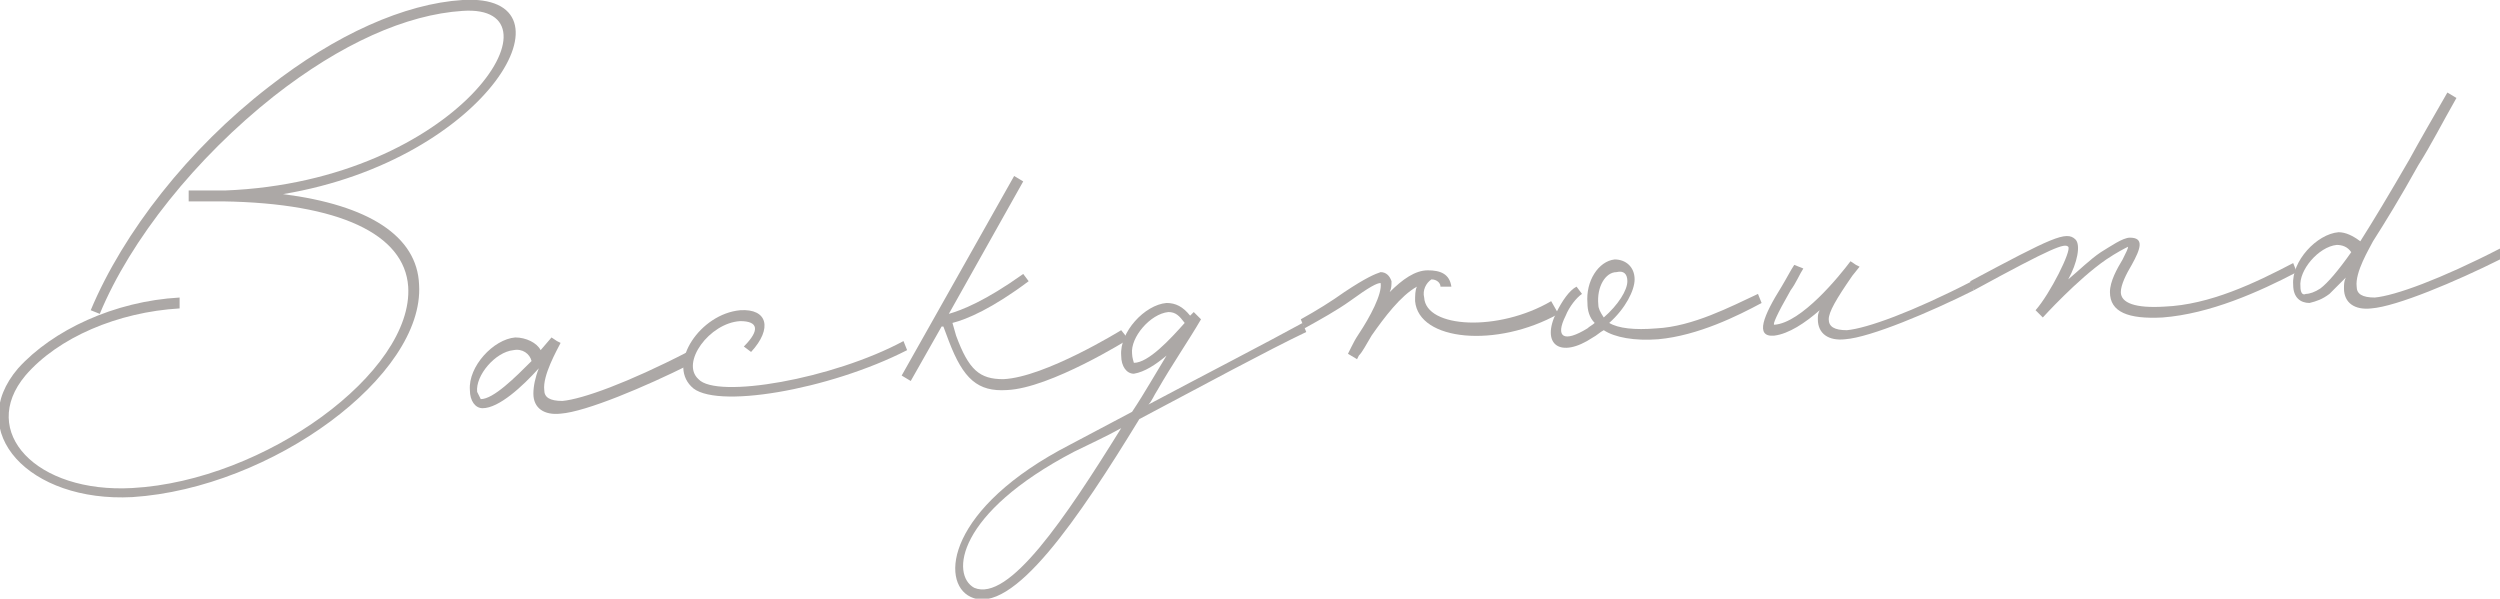
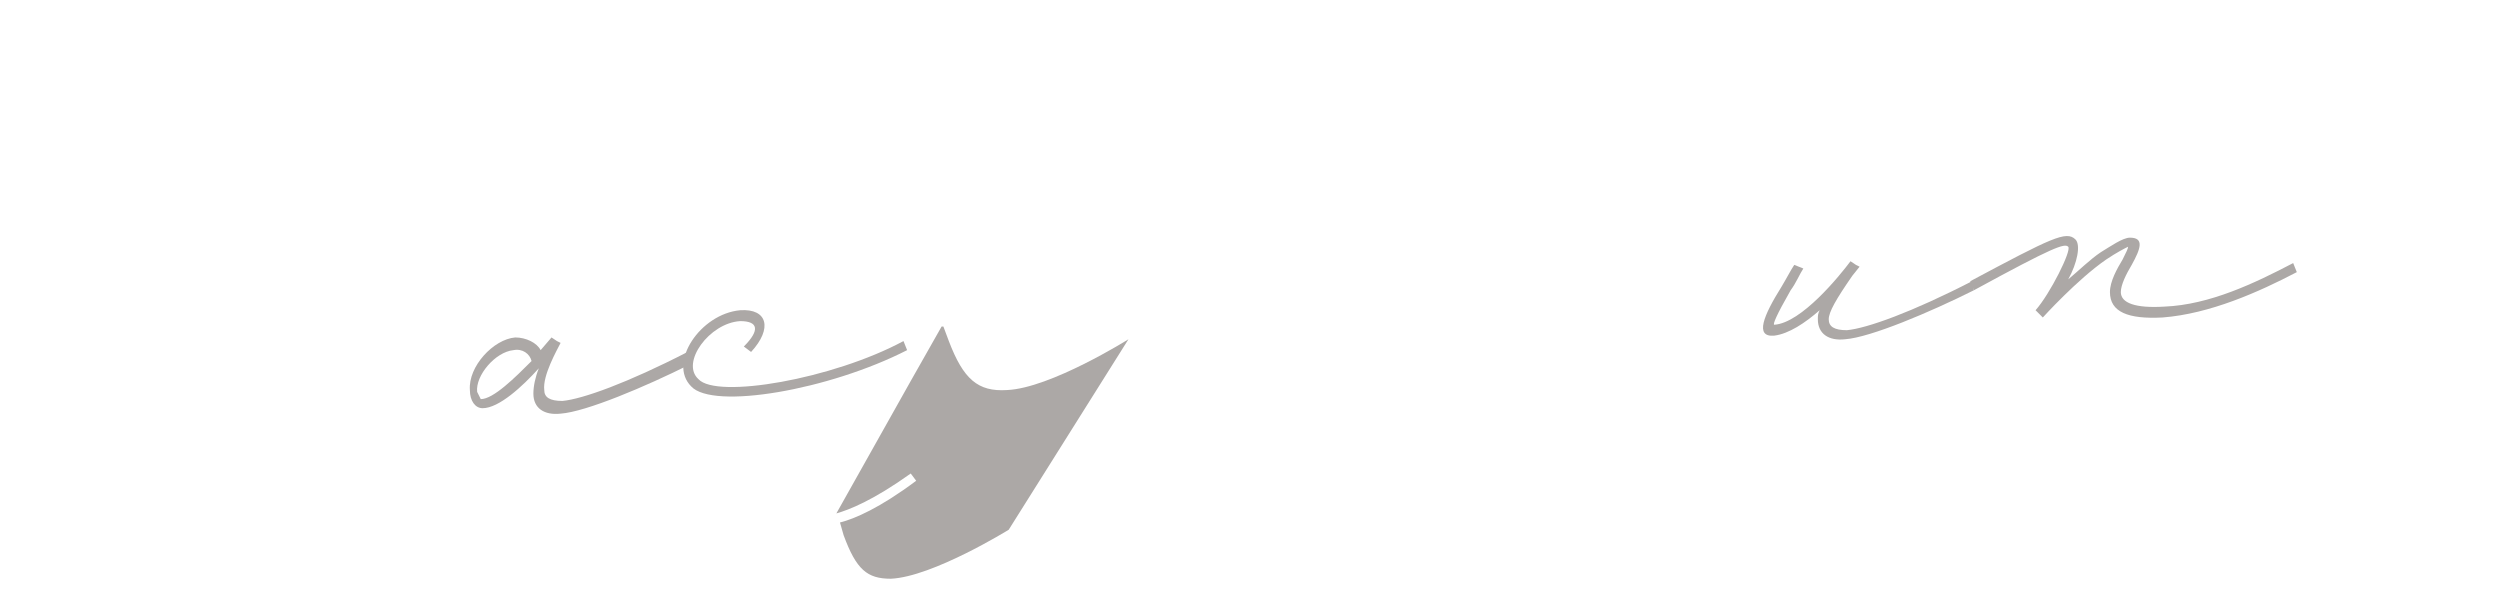
<svg xmlns="http://www.w3.org/2000/svg" version="1.1" id="レイヤー_1" x="0px" y="0px" viewBox="0 0 137.8 33" style="enable-background:new 0 0 137.8 33;" xml:space="preserve">
  <style type="text/css">
	.st0{fill:#ACA8A6;}
</style>
  <g>
-     <path class="st0" d="M15.6,10.7c4.7,0.6,7.4,2.3,7.5,5c0.3,5-8.1,11.2-15.8,11.7c-5.7,0.3-9.3-3.6-6.3-7.1c1.9-2.1,5.3-3.7,8.9-3.9   l0,0.6c-3.4,0.2-6.7,1.6-8.5,3.7c-2.6,3.1,0.6,6.5,5.9,6.2c7.3-0.4,15.5-6.4,15.2-11.1c-0.2-2.9-3.8-4.6-10.2-4.7   c-0.6,0-1.3,0-1.9,0l0-0.6l0,0l0,0c0.7,0,1.3,0,2,0c12.9-0.5,19-10.3,13.1-9.9c-3.1,0.2-6.7,1.8-10.4,4.7c-4.3,3.4-7.9,7.9-9.6,12   L5,17.1c1.8-4.3,5.4-8.9,9.8-12.3c3.7-2.9,7.5-4.6,10.7-4.8C32.1-0.4,27,8.8,15.6,10.7z" />
    <path class="st0" d="M38,20.1c-2.4,1.2-5.7,2.6-7.1,2.7c-0.9,0.1-1.5-0.3-1.5-1.1c0-0.4,0.1-0.9,0.3-1.4c-0.9,1-2.2,2.2-3.1,2.2   c-0.4,0-0.7-0.4-0.7-1c-0.1-1.3,1.3-2.8,2.5-2.9c0.6,0,1.2,0.3,1.4,0.7l0.6-0.7l0.3,0.2l0.2,0.1c-0.2,0.4-1,1.8-0.9,2.6   c0,0.4,0.3,0.6,1,0.6c1.1-0.1,3.6-1,6.9-2.7L38,20.1z M26.5,22c0.7,0,1.9-1.2,2.8-2.1c-0.1-0.4-0.5-0.7-1-0.6c-1,0.1-2.1,1.4-2,2.3   C26.4,21.8,26.5,22,26.5,22z" />
    <path class="st0" d="M41,19.1c0.9-0.9,0.8-1.4-0.2-1.4c-1.7,0.1-3.3,2.3-2.3,3.2c1,1.1,7.4,0,11.3-2.1l0.2,0.5   c-4.3,2.2-10.7,3.3-11.9,2c-1.3-1.3,0.5-4,2.7-4.2c1.5-0.1,1.8,1,0.6,2.3L41,19.1z" />
-     <path class="st0" d="M62.2,18.7c0,0-4.3,2.7-6.7,2.8c-1.6,0.1-2.4-0.6-3.2-2.7L52,18c0,0,0,0-0.1,0l-1.7,3l-0.5-0.3l6.2-11l0.5,0.3   l-4.1,7.3c0.7-0.2,2-0.7,4.1-2.2l0.3,0.4c-2,1.5-3.4,2.1-4.2,2.3l0.2,0.7c0.7,1.9,1.3,2.4,2.6,2.4c2.3-0.1,6.5-2.7,6.5-2.7   L62.2,18.7z" />
-     <path class="st0" d="M62.8,23.1c-3.3,5.4-7,10.9-9.3,9.8c-1.7-0.8-1.3-4.9,5.5-8.4l3.4-1.8c0.4-0.6,0.7-1.1,1-1.6   c0.3-0.5,0.6-1,0.9-1.5c-0.6,0.5-1.2,0.9-1.8,1c-0.4,0-0.7-0.4-0.7-1c-0.1-1.3,1.3-2.8,2.5-2.9c0.5,0,0.9,0.2,1.3,0.7l0.2-0.2l0,0   l0.2,0.2l0.2,0.2c-0.7,1.2-1.6,2.5-2.4,3.9c-0.2,0.3-0.3,0.6-0.5,0.8c3.2-1.7,6.5-3.4,8.5-4.5l0.2,0.5   C69.9,19.3,66.2,21.3,62.8,23.1z M61.8,23.6c-0.9,0.5-1.8,0.9-2.6,1.3c-6.5,3.4-6.8,6.8-5.5,7.5C55.6,33.2,58.7,28.6,61.8,23.6z    M62.5,20c0.8,0,2-1.3,2.8-2.2c-0.3-0.4-0.5-0.6-0.9-0.6c-1,0.1-2.1,1.4-2,2.3C62.4,19.7,62.5,20,62.5,20z" />
-     <path class="st0" d="M85.9,17.3c-3.4,1.9-7.7,1.5-7.9-0.7c0-0.3,0-0.6,0.1-0.8c-0.9,0.5-1.8,1.7-2.5,2.7c-0.3,0.5-0.5,0.9-0.7,1.1   l-0.1,0.2l0,0l-0.5-0.3c0,0,0.1-0.2,0.2-0.4c0.1-0.2,0.2-0.4,0.4-0.7c0.6-0.9,1.3-2.2,1.2-2.8l0,0c-0.2,0-0.6,0.2-1.7,1   c-0.7,0.5-1.6,1-2.5,1.5l-0.2-0.5c0.9-0.5,1.7-1,2.4-1.5c1.2-0.8,1.7-1,2-1.1c0.3,0,0.5,0.2,0.6,0.5c0,0.2,0,0.4-0.1,0.6   c0.7-0.7,1.4-1.2,2.1-1.2c0.7,0,1.2,0.2,1.3,0.9l-0.6,0c0-0.2-0.2-0.4-0.5-0.4c-0.3,0.2-0.5,0.6-0.4,1c0.1,1.7,4.1,1.9,7,0.2   L85.9,17.3z" />
-     <path class="st0" d="M91.4,18.7c-1.3,0.1-2.4-0.1-3-0.5c-0.2,0.1-0.4,0.3-0.6,0.4c-1.8,1.2-2.9,0.4-2-1.4c0.3-0.6,0.7-1.2,1.1-1.4   l0.3,0.4c-0.3,0.2-0.7,0.7-0.9,1.2c-0.6,1.2-0.1,1.5,1.2,0.7c0.1-0.1,0.3-0.2,0.4-0.3c-0.3-0.3-0.4-0.7-0.4-1.1   c-0.1-1.2,0.6-2.3,1.5-2.4c0.6,0,1.1,0.4,1.1,1.1c0,0.6-0.5,1.6-1.4,2.4c0.5,0.3,1.4,0.4,2.6,0.3c2-0.1,4.1-1.2,5.6-1.9l0.2,0.5   C95.8,17.4,93.6,18.5,91.4,18.7z M88.4,17.5c0.8-0.7,1.3-1.5,1.3-2c0-0.4-0.2-0.6-0.6-0.5c-0.6,0-1.1,0.8-1,1.8   C88.1,17,88.2,17.2,88.4,17.5z" />
+     <path class="st0" d="M62.2,18.7c0,0-4.3,2.7-6.7,2.8c-1.6,0.1-2.4-0.6-3.2-2.7L52,18c0,0,0,0-0.1,0l-1.7,3l-0.5-0.3l0.5,0.3   l-4.1,7.3c0.7-0.2,2-0.7,4.1-2.2l0.3,0.4c-2,1.5-3.4,2.1-4.2,2.3l0.2,0.7c0.7,1.9,1.3,2.4,2.6,2.4c2.3-0.1,6.5-2.7,6.5-2.7   L62.2,18.7z" />
    <path class="st0" d="M108.8,16c-2.4,1.2-5.7,2.6-7.1,2.7c-0.9,0.1-1.5-0.3-1.5-1.1c0-0.2,0-0.3,0.1-0.5c-0.8,0.7-1.7,1.3-2.5,1.4   c-1.1,0.1-0.6-1.1,0.4-2.7c0.3-0.5,0.5-0.9,0.7-1.2l0.5,0.2c-0.2,0.3-0.4,0.8-0.7,1.2c-0.8,1.4-1,1.9-0.9,1.9   c1.5-0.1,3.6-2.7,4.2-3.5l0,0l0,0l0.3,0.2l0.2,0.1l-0.4,0.5c-0.9,1.3-1.3,2-1.3,2.4c0,0.4,0.3,0.6,1,0.6c1.1-0.1,3.6-1,6.9-2.7   L108.8,16z" />
    <path class="st0" d="M126.6,15c-2.1,1.1-4.8,2.3-7.4,2.5c-1.9,0.1-2.9-0.3-2.9-1.4c0-0.6,0.4-1.3,0.7-1.8c0.2-0.4,0.3-0.6,0.3-0.7   c-0.2,0.1-0.6,0.3-1.2,0.7c-1.6,1.1-3.5,3.2-3.5,3.2l-0.4-0.4l0,0c0.8-0.9,2-3.3,1.8-3.5c-0.2-0.2-0.8,0-5.2,2.4l-0.2-0.5   c4.5-2.4,5.3-2.8,5.8-2.3c0.3,0.3,0.1,1.3-0.4,2.2c0.6-0.5,1.2-1.1,1.8-1.5c0.5-0.3,1.2-0.8,1.6-0.8c0.8,0,0.6,0.6,0.1,1.5   c-0.3,0.5-0.6,1.1-0.6,1.5c0,0.6,0.8,0.9,2.4,0.8c2.5-0.1,5-1.3,7.1-2.4L126.6,15z" />
-     <path class="st0" d="M137.8,14.3c-2.4,1.2-5.7,2.6-7.1,2.7c-0.9,0.1-1.5-0.3-1.5-1.1c0-0.2,0-0.4,0.1-0.6c-0.4,0.4-0.7,0.7-0.9,0.9   c-0.4,0.3-0.7,0.4-1.1,0.5c-0.5,0-0.9-0.3-0.9-1c-0.1-1.3,1.3-2.8,2.5-2.9c0.4,0,0.8,0.2,1.2,0.5c0.7-1.1,1.6-2.6,2.7-4.5   c0.6-1.1,1.3-2.3,2.1-3.7l0.5,0.3c-0.8,1.4-1.4,2.6-2.1,3.7c-1,1.8-1.8,3.1-2.5,4.2c-0.2,0.4-1,1.7-0.9,2.5c0,0.4,0.3,0.6,1,0.6   c1.1-0.1,3.6-1,6.9-2.7L137.8,14.3z M129.6,13.9c-0.2-0.3-0.5-0.4-0.8-0.4c-1,0.1-2.1,1.4-2,2.3c0,0.3,0.1,0.5,0.3,0.4   c0.2,0,0.5-0.1,0.8-0.3C128.3,15.6,128.9,14.9,129.6,13.9z" />
  </g>
</svg>